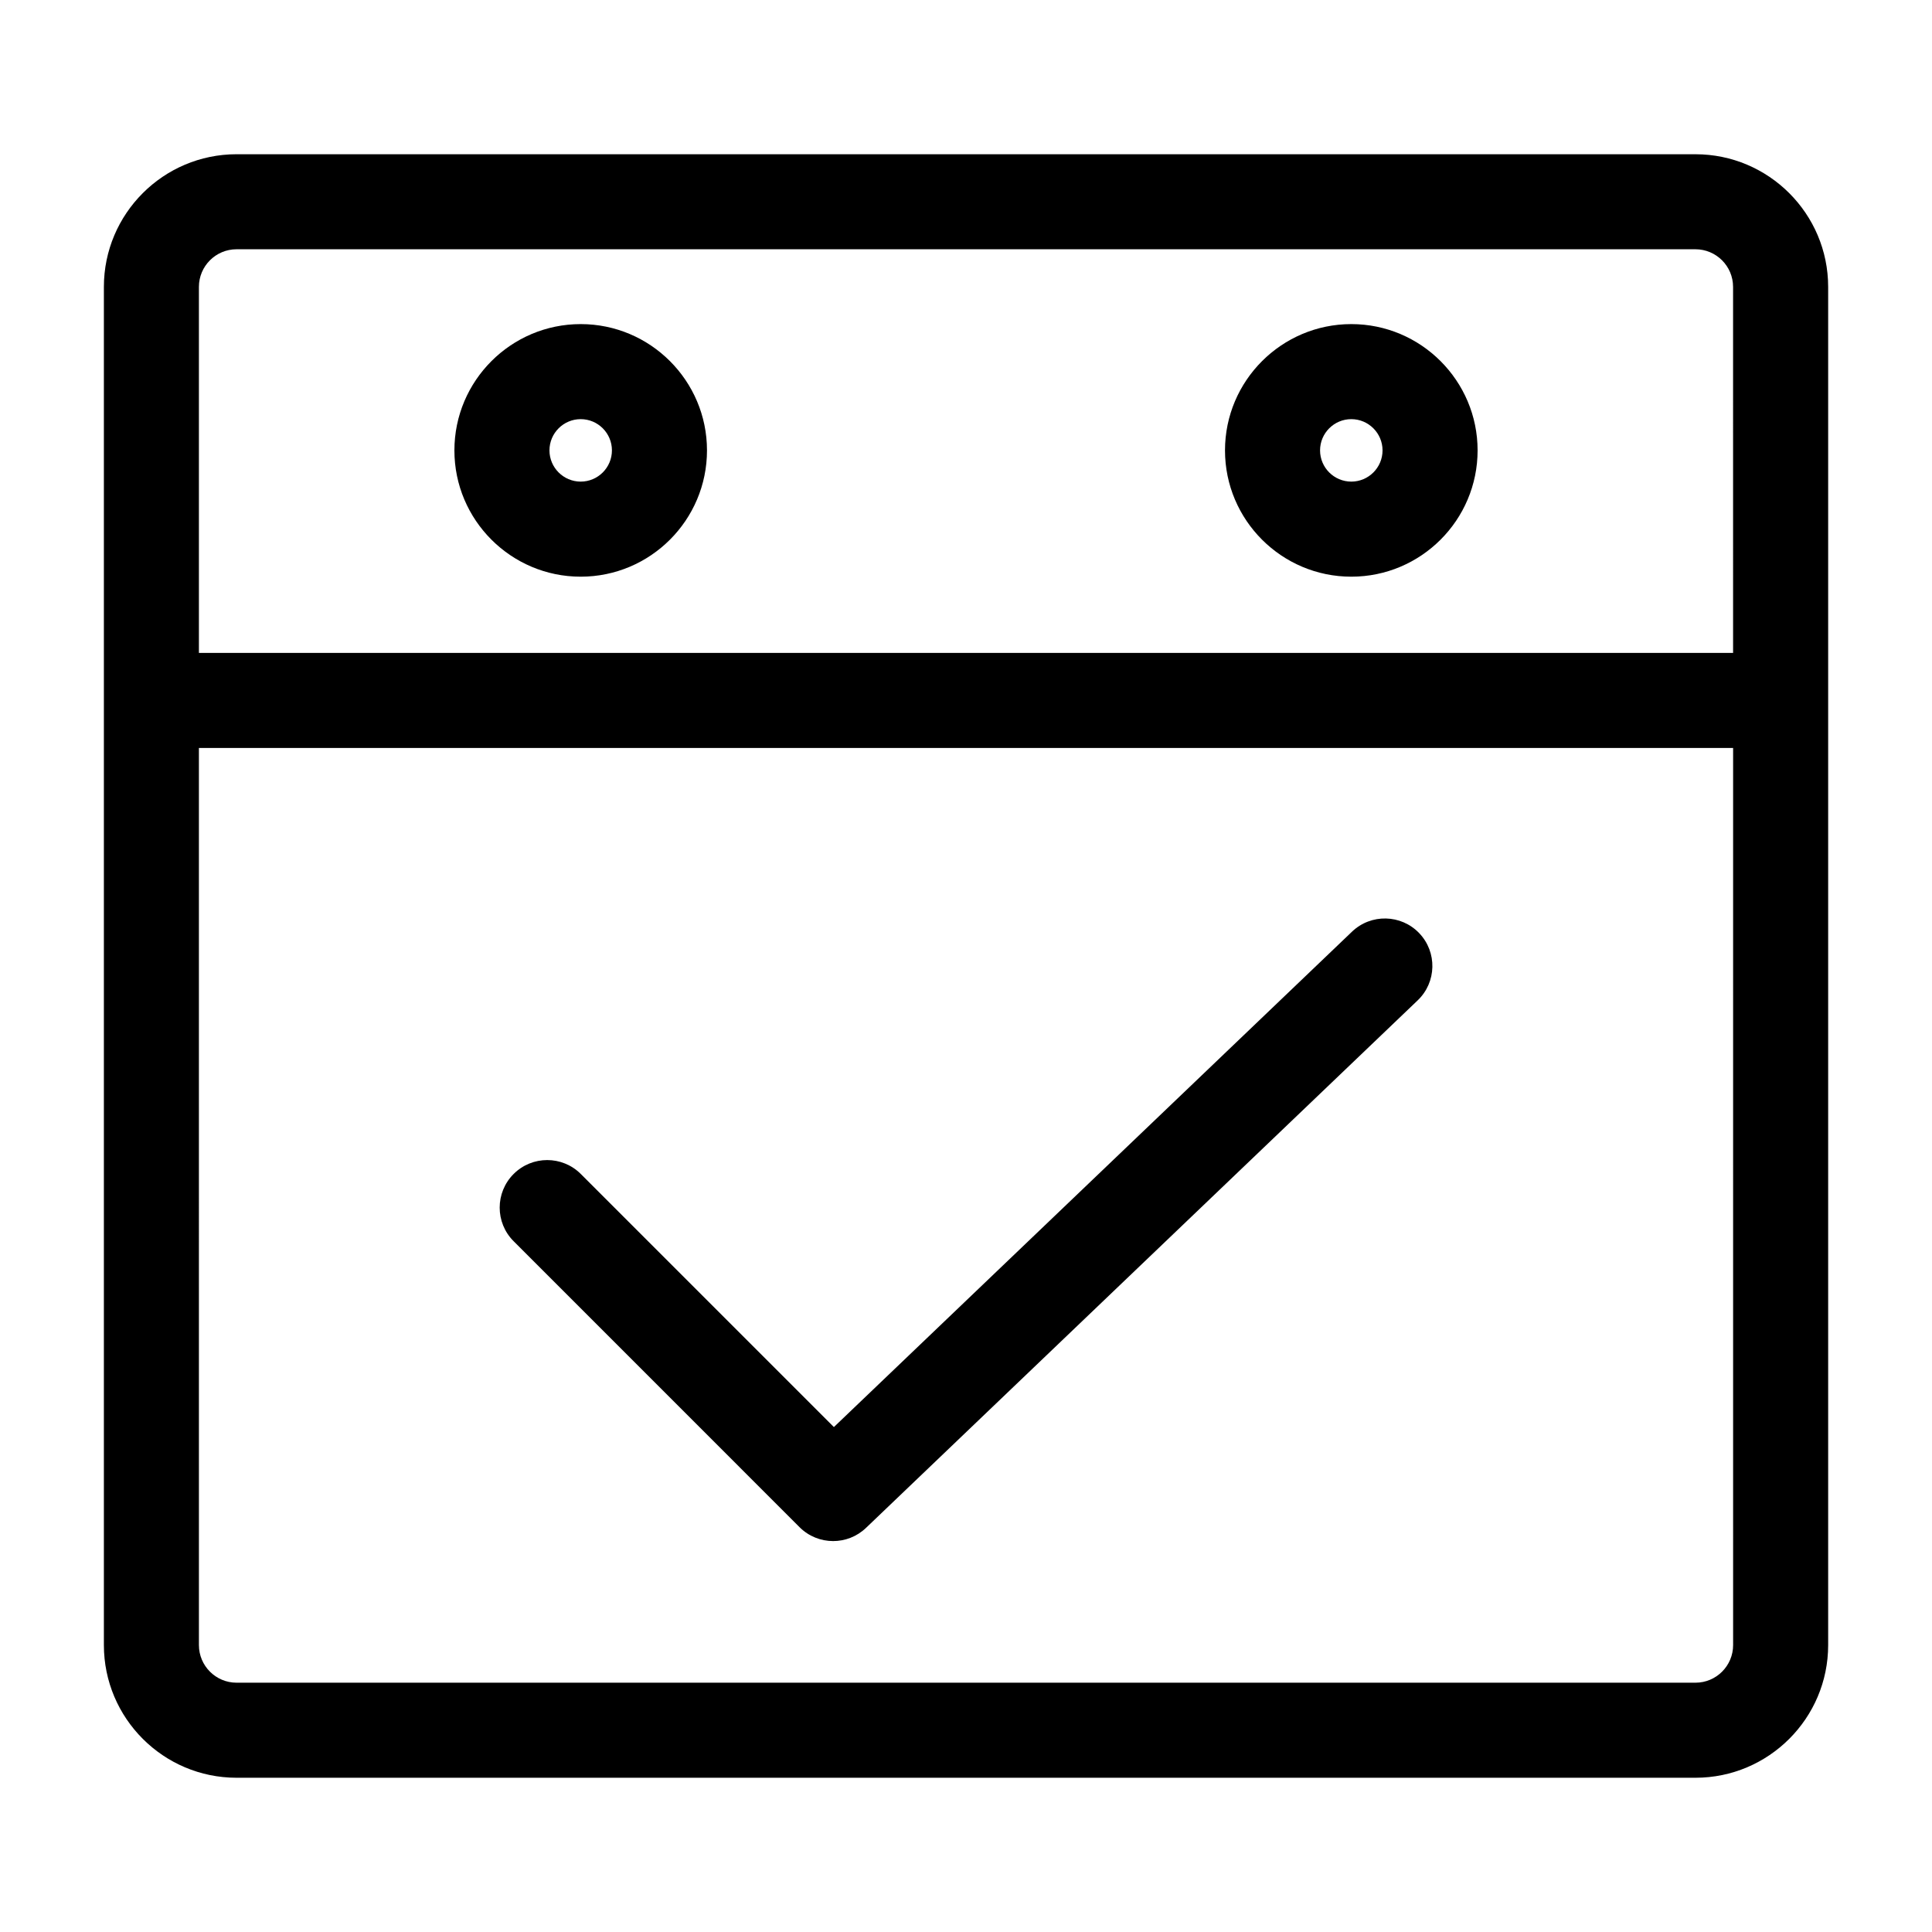
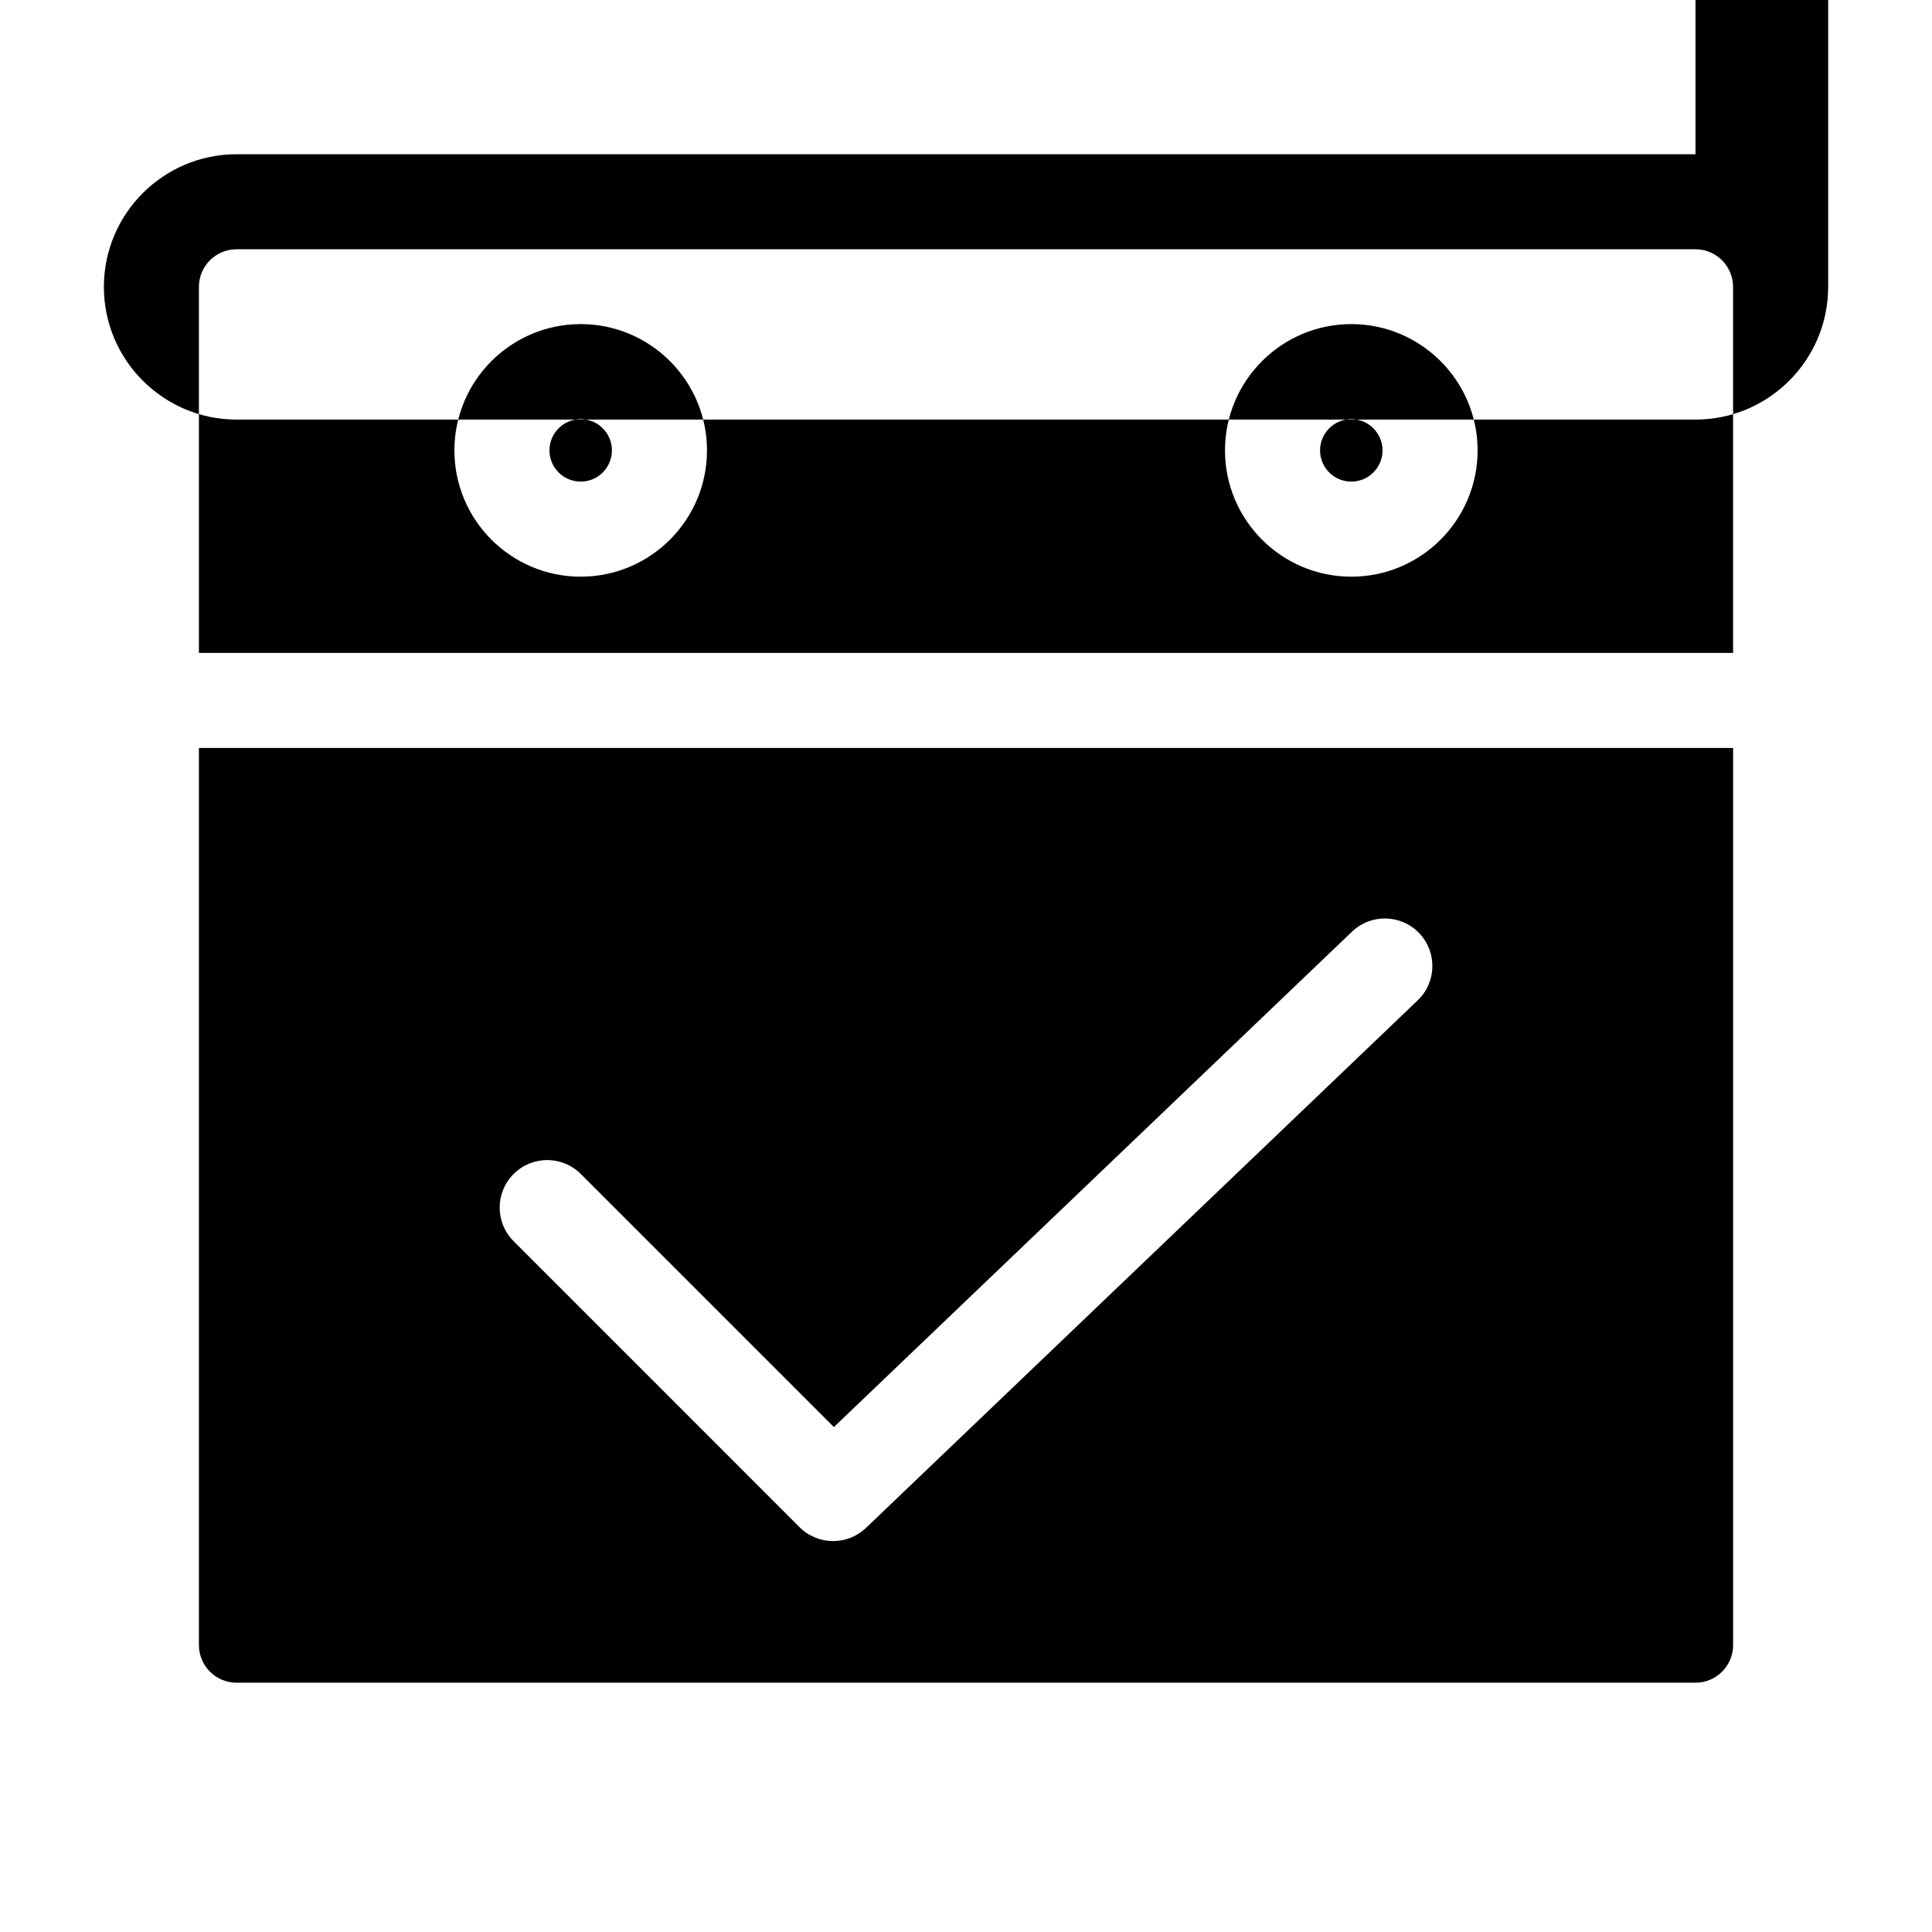
<svg xmlns="http://www.w3.org/2000/svg" fill="#000000" width="800px" height="800px" version="1.1" viewBox="144 144 512 512">
-   <path d="m502.11 229.89c-18.453 0-33.473 15.008-33.473 33.469s15.012 33.469 33.473 33.469 33.469-15.008 33.469-33.469c0-18.457-15.012-33.469-33.469-33.469zm0 41.742c-4.566 0-8.281-3.715-8.281-8.277 0-4.566 3.715-8.277 8.281-8.277 4.559 0 8.277 3.715 8.277 8.277s-3.715 8.277-8.277 8.277zm-204.22-41.742c-18.453 0-33.469 15.008-33.469 33.469s15.008 33.469 33.469 33.469 33.469-15.008 33.469-33.469c0-18.457-15.012-33.469-33.469-33.469zm0 41.742c-4.559 0-8.277-3.715-8.277-8.277 0-4.566 3.715-8.277 8.277-8.277 4.566 0 8.277 3.715 8.277 8.277s-3.711 8.277-8.277 8.277zm295.43-86.758h-386.63c-19.391 0-35.16 15.773-35.16 35.16v359.93c0 19.387 15.773 35.16 35.16 35.16h386.63c19.391 0 35.16-15.773 35.16-35.16v-359.93c0.004-19.379-15.77-35.156-35.16-35.156zm9.973 395.09c0 5.496-4.473 9.969-9.969 9.969h-386.64c-5.5 0-9.969-4.473-9.969-9.969l-0.004-237.75h406.58zm0-262.94h-406.58v-96.996c0-5.496 4.473-9.969 9.969-9.969h386.63c5.5 0 9.969 4.473 9.969 9.969l0.004 96.996zm-247.41 231.69c2.453 2.457 5.68 3.688 8.906 3.688 3.133 0 6.266-1.16 8.707-3.492l146.21-139.81c5.027-4.805 5.203-12.777 0.398-17.805-4.812-5.027-12.777-5.199-17.805-0.398l-137.31 131.29-67.07-67.066c-4.922-4.922-12.891-4.922-17.809 0-4.918 4.922-4.922 12.891 0 17.809z" />
+   <path d="m502.11 229.89c-18.453 0-33.473 15.008-33.473 33.469s15.012 33.469 33.473 33.469 33.469-15.008 33.469-33.469c0-18.457-15.012-33.469-33.469-33.469zm0 41.742c-4.566 0-8.281-3.715-8.281-8.277 0-4.566 3.715-8.277 8.281-8.277 4.559 0 8.277 3.715 8.277 8.277s-3.715 8.277-8.277 8.277zm-204.22-41.742c-18.453 0-33.469 15.008-33.469 33.469s15.008 33.469 33.469 33.469 33.469-15.008 33.469-33.469c0-18.457-15.012-33.469-33.469-33.469zm0 41.742c-4.559 0-8.277-3.715-8.277-8.277 0-4.566 3.715-8.277 8.277-8.277 4.566 0 8.277 3.715 8.277 8.277s-3.711 8.277-8.277 8.277zm295.43-86.758h-386.63c-19.391 0-35.16 15.773-35.16 35.16c0 19.387 15.773 35.16 35.16 35.16h386.63c19.391 0 35.16-15.773 35.16-35.16v-359.93c0.004-19.379-15.77-35.156-35.16-35.156zm9.973 395.09c0 5.496-4.473 9.969-9.969 9.969h-386.64c-5.5 0-9.969-4.473-9.969-9.969l-0.004-237.75h406.58zm0-262.94h-406.58v-96.996c0-5.496 4.473-9.969 9.969-9.969h386.63c5.5 0 9.969 4.473 9.969 9.969l0.004 96.996zm-247.41 231.69c2.453 2.457 5.68 3.688 8.906 3.688 3.133 0 6.266-1.16 8.707-3.492l146.21-139.81c5.027-4.805 5.203-12.777 0.398-17.805-4.812-5.027-12.777-5.199-17.805-0.398l-137.31 131.29-67.07-67.066c-4.922-4.922-12.891-4.922-17.809 0-4.918 4.922-4.922 12.891 0 17.809z" />
</svg>